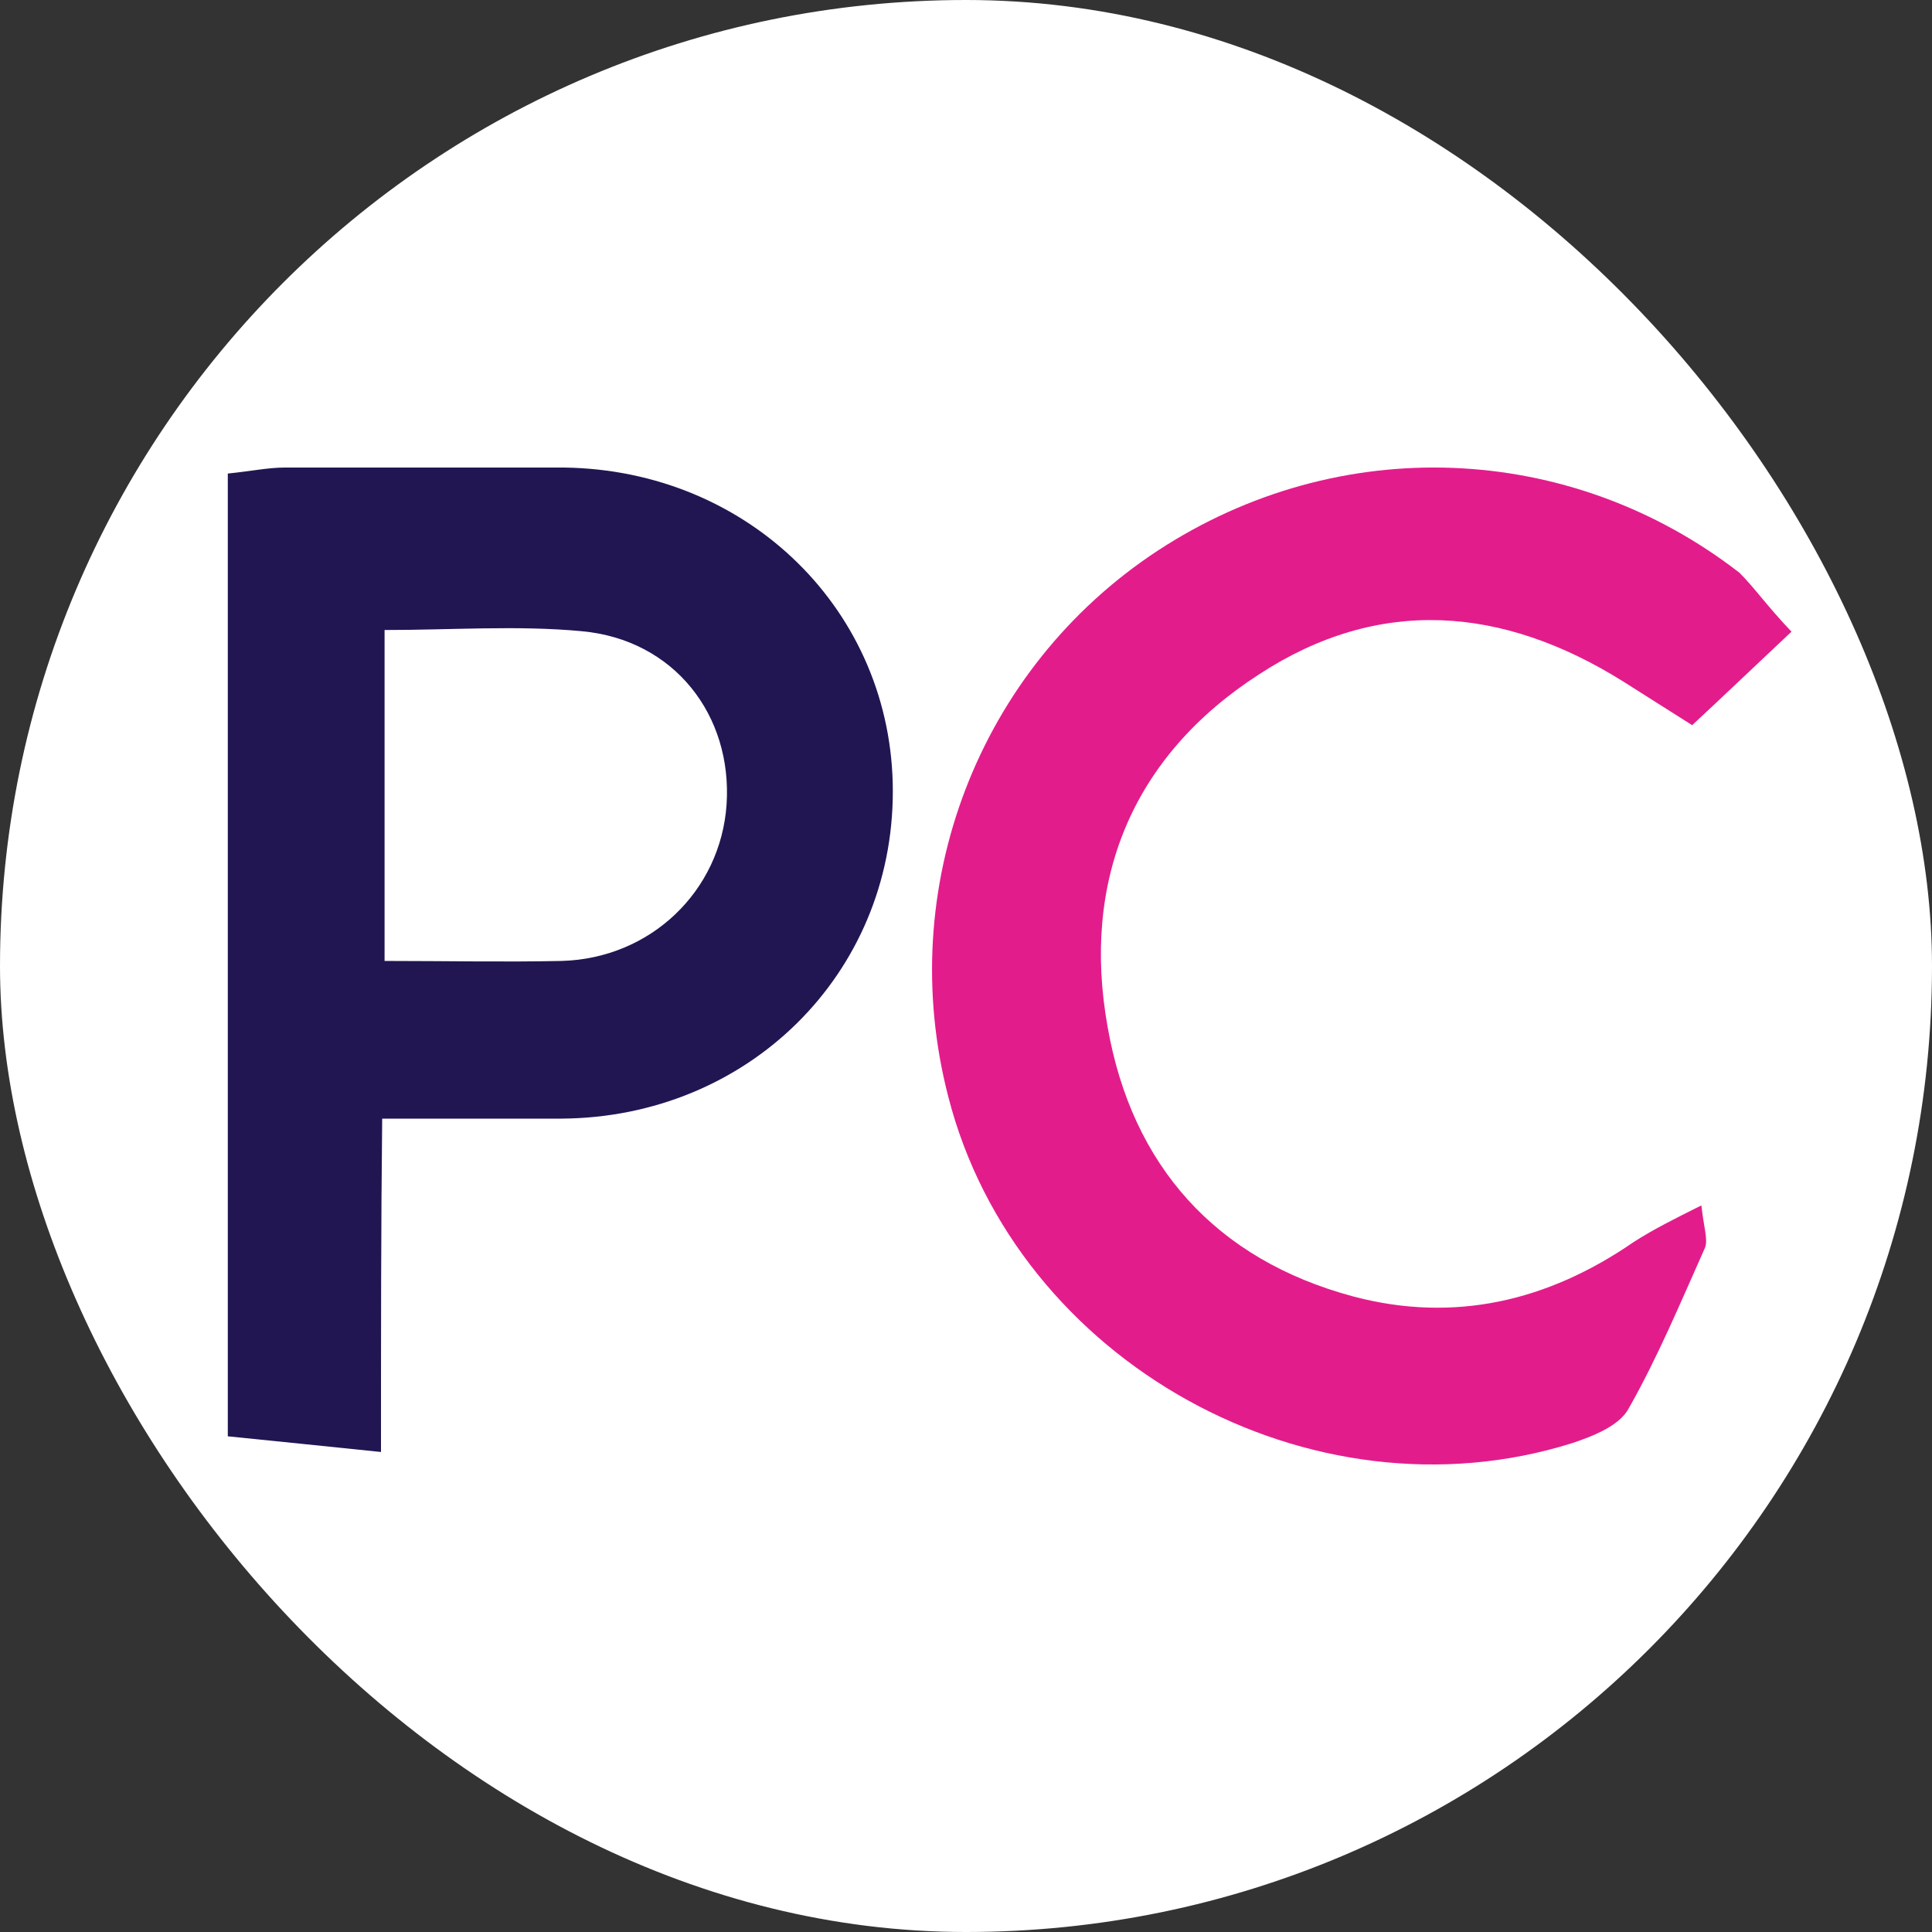
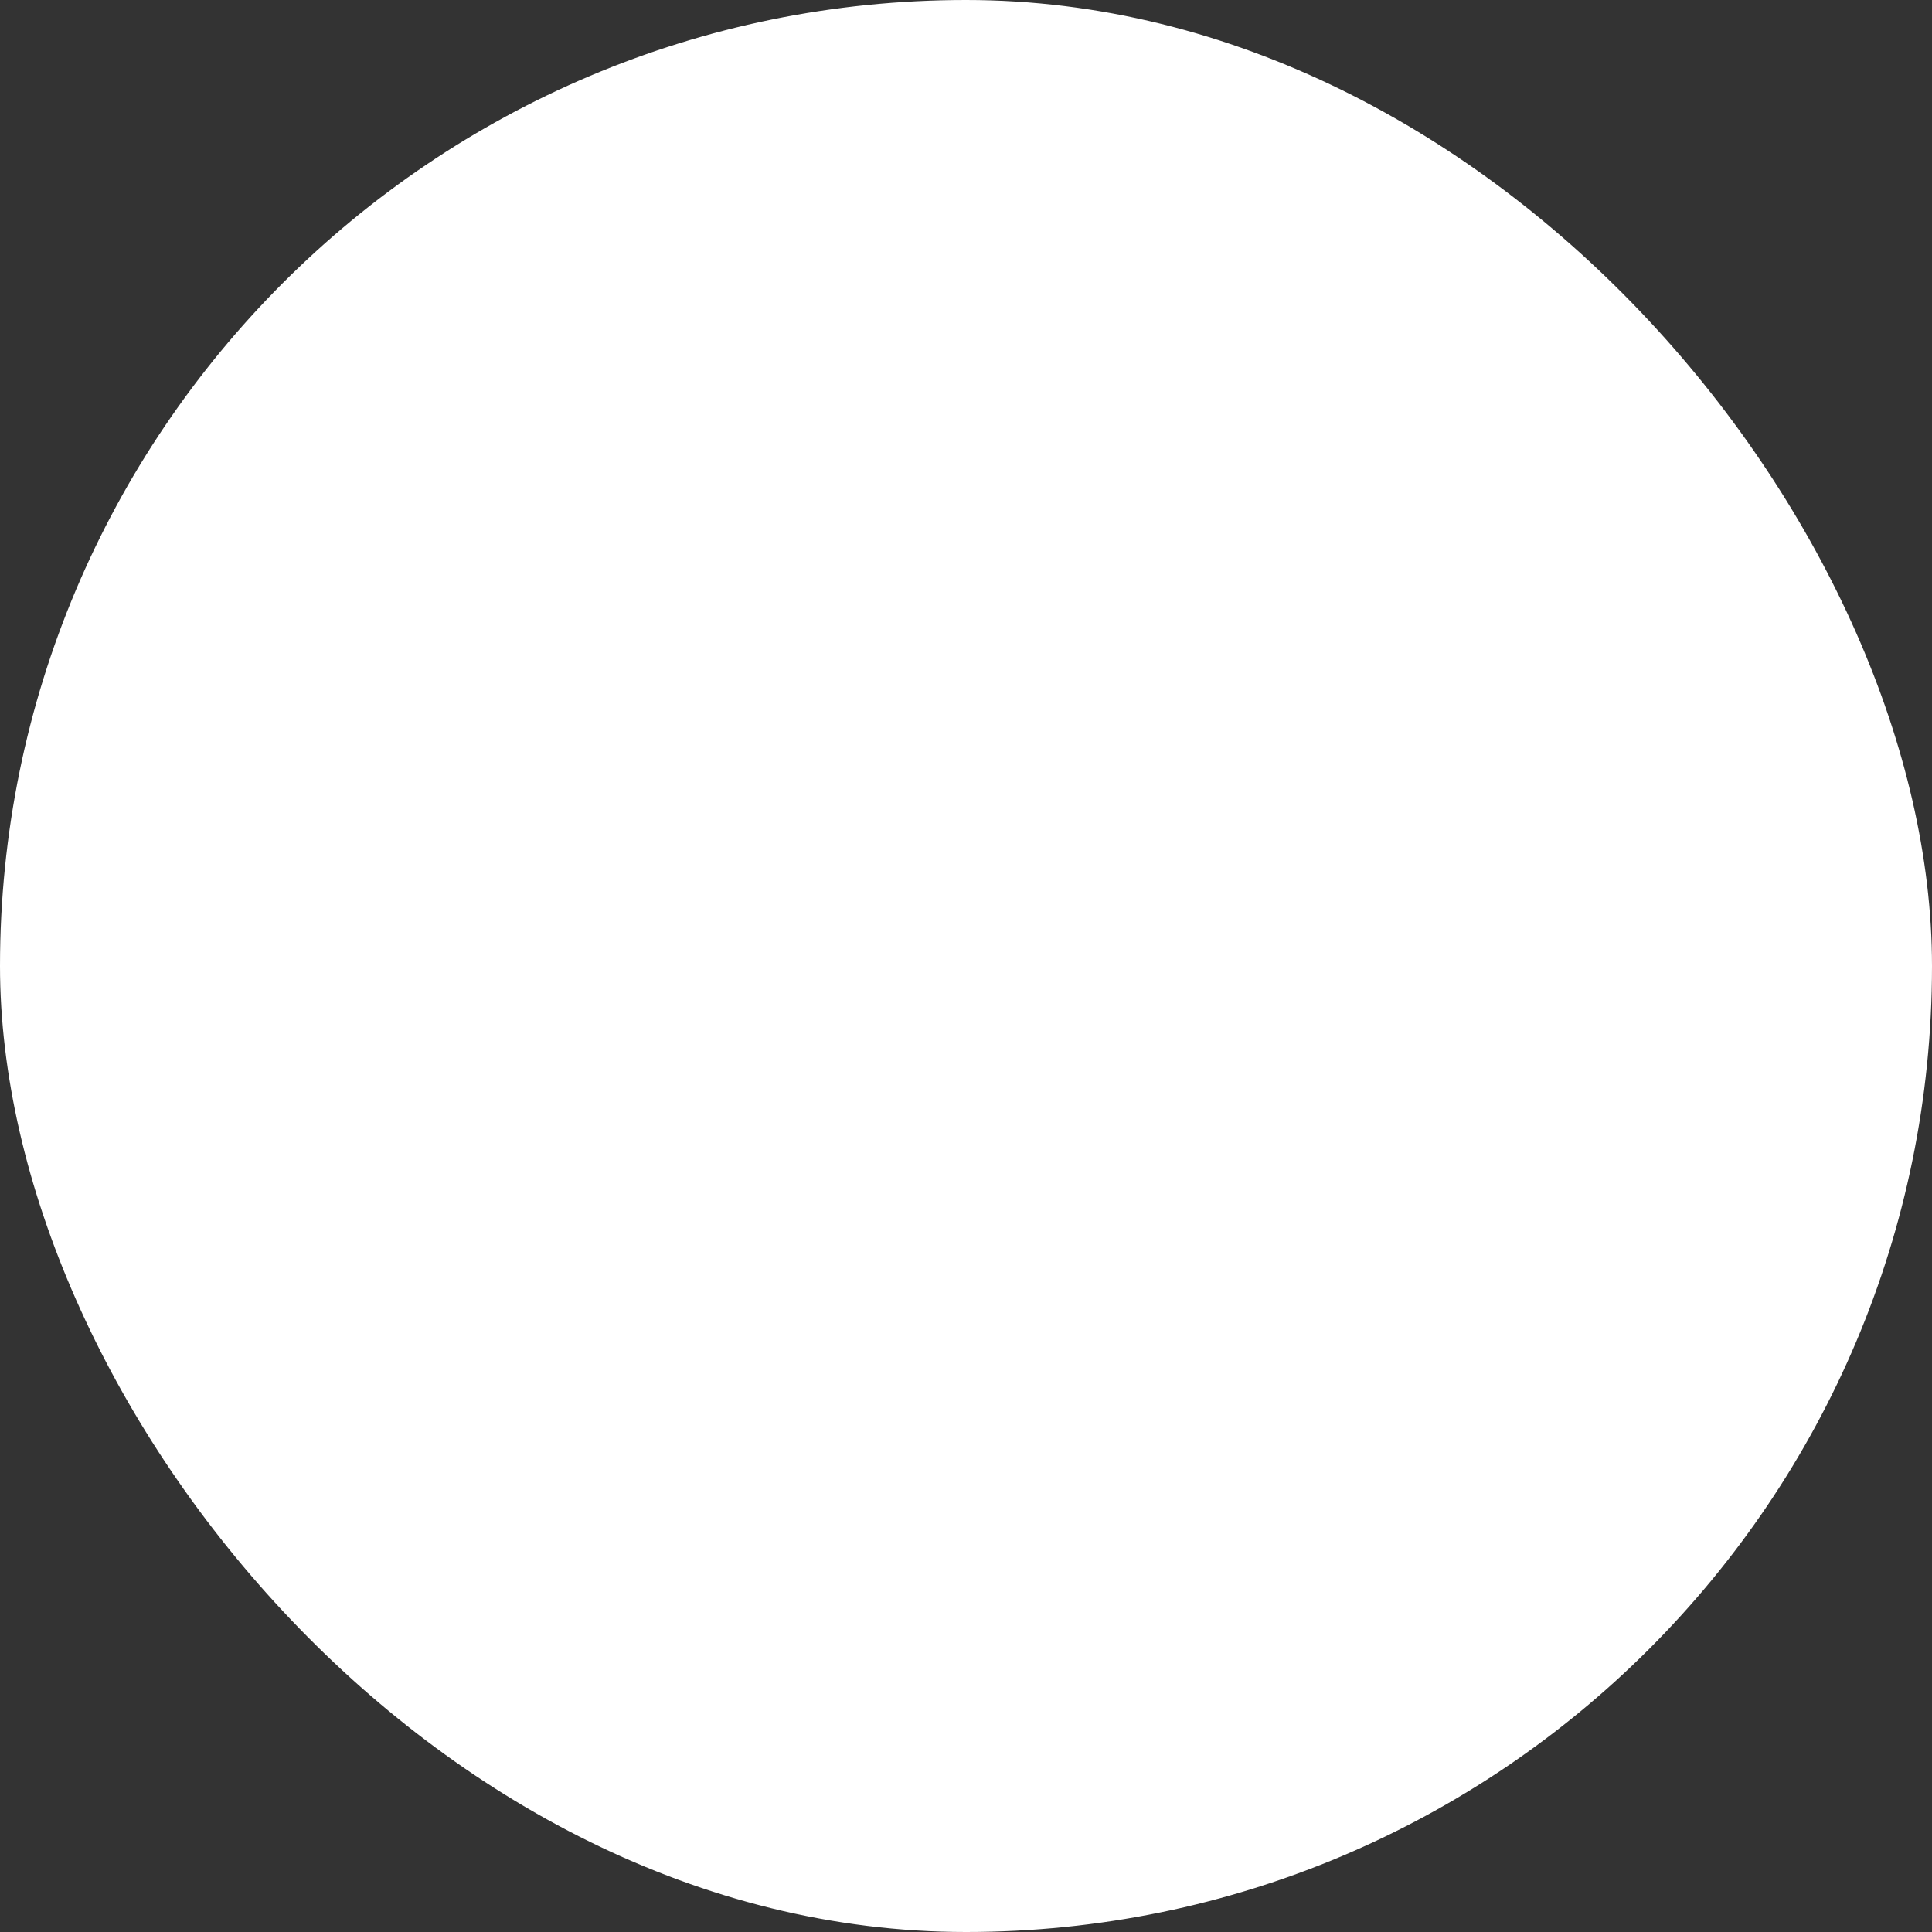
<svg xmlns="http://www.w3.org/2000/svg" width="55" height="55" viewBox="0 0 55 55" fill="none">
  <rect x="0" y="0" width="55" height="55" fill="#333333" stroke="none" />
  <rect width="55" height="55" rx="27.5" fill="white" />
-   <path d="M10.846 41.335C9.156 41.163 7.871 41.026 6.485 40.889C6.485 31.673 6.485 22.663 6.485 13.481C7.161 13.412 7.635 13.31 8.108 13.31C10.779 13.31 13.416 13.31 16.053 13.31C21.327 13.378 25.417 17.421 25.417 22.526C25.417 27.733 21.293 31.81 15.985 31.845C14.362 31.845 12.74 31.845 10.88 31.845C10.846 34.928 10.846 37.977 10.846 41.335ZM10.948 27.356C12.706 27.356 14.362 27.391 15.985 27.356C18.521 27.288 20.515 25.369 20.684 22.903C20.853 20.367 19.197 18.209 16.56 17.969C14.734 17.798 12.875 17.935 10.948 17.935C10.948 21.087 10.948 24.136 10.948 27.356Z" fill="#211652" />
-   <path d="M51 17.982C49.915 19.001 49.093 19.79 48.172 20.644C47.449 20.184 46.824 19.79 46.2 19.395C42.78 17.259 39.262 16.963 35.842 19.198C32.225 21.531 30.779 25.08 31.535 29.254C32.225 33.164 34.593 35.859 38.538 36.911C41.399 37.666 44.062 37.042 46.495 35.366C47.054 35.005 47.646 34.709 48.435 34.315C48.501 34.939 48.633 35.3 48.534 35.53C47.843 37.075 47.186 38.652 46.364 40.098C46.101 40.591 45.345 40.887 44.753 41.084C37.322 43.417 28.937 38.784 26.997 31.226C25.452 25.277 27.852 19.034 32.949 15.682C38.111 12.297 44.687 12.56 49.52 16.306C49.948 16.733 50.31 17.259 51 17.982Z" fill="#E31C8C" />
</svg>